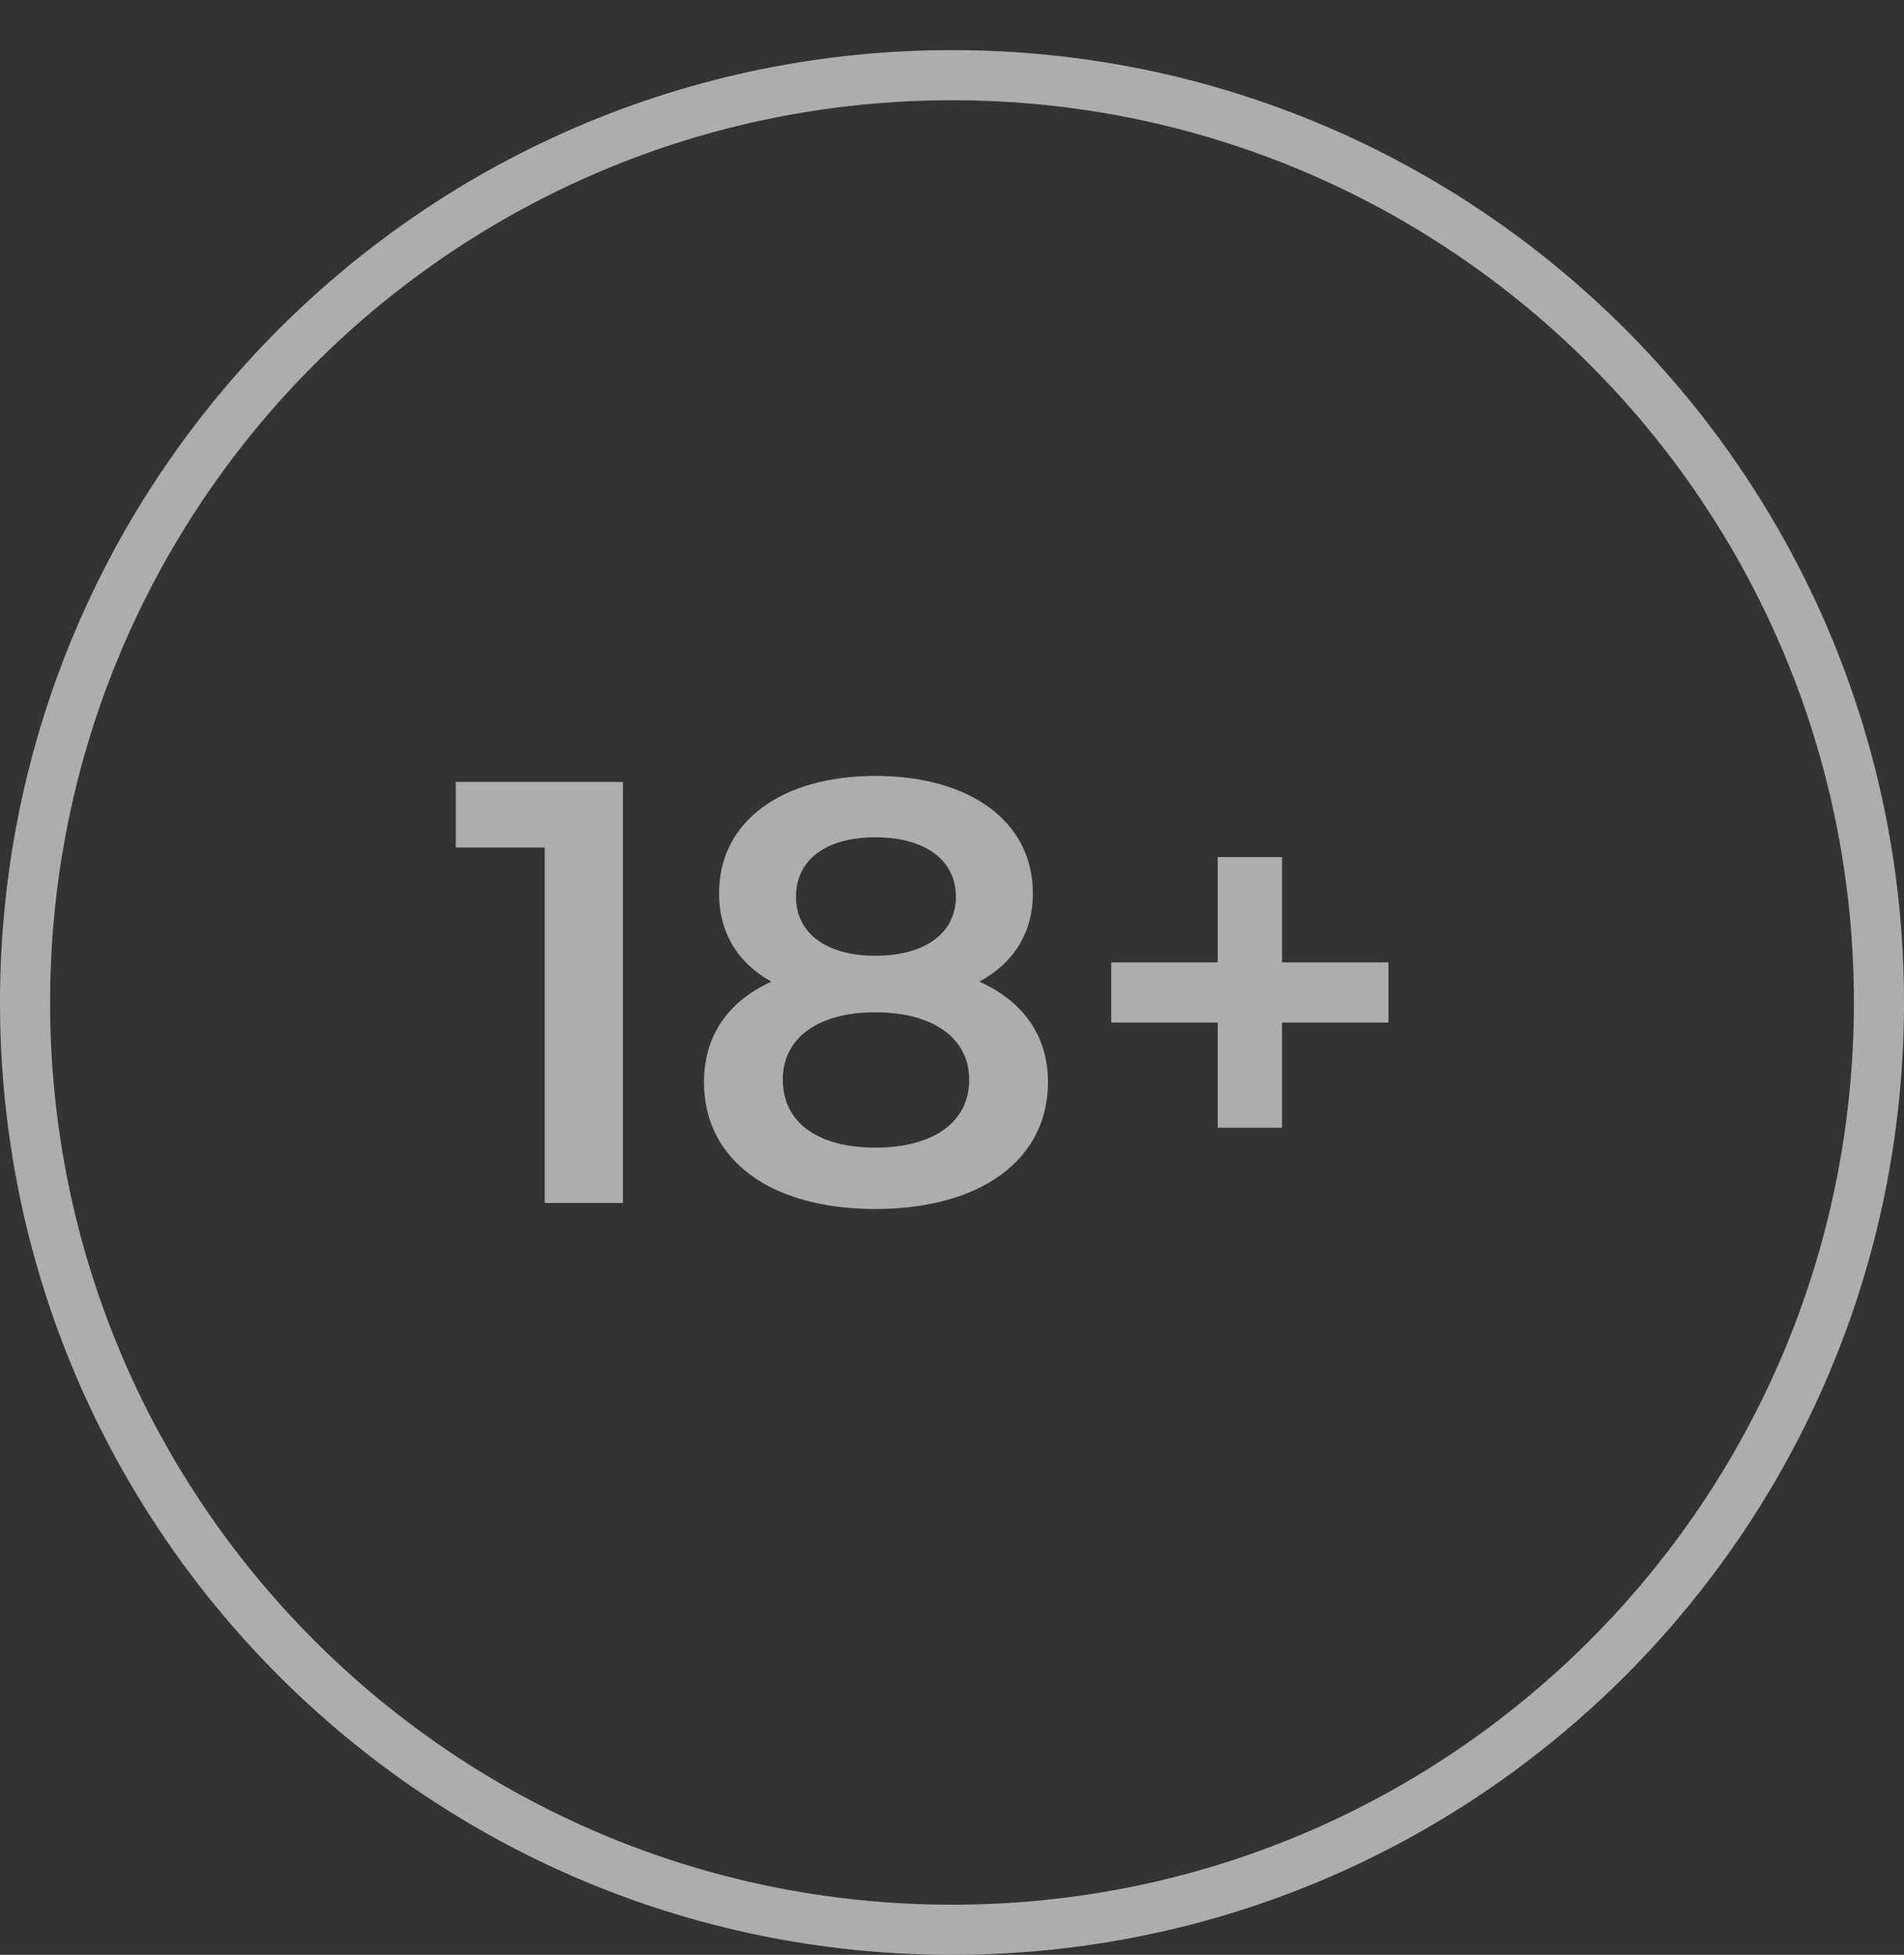
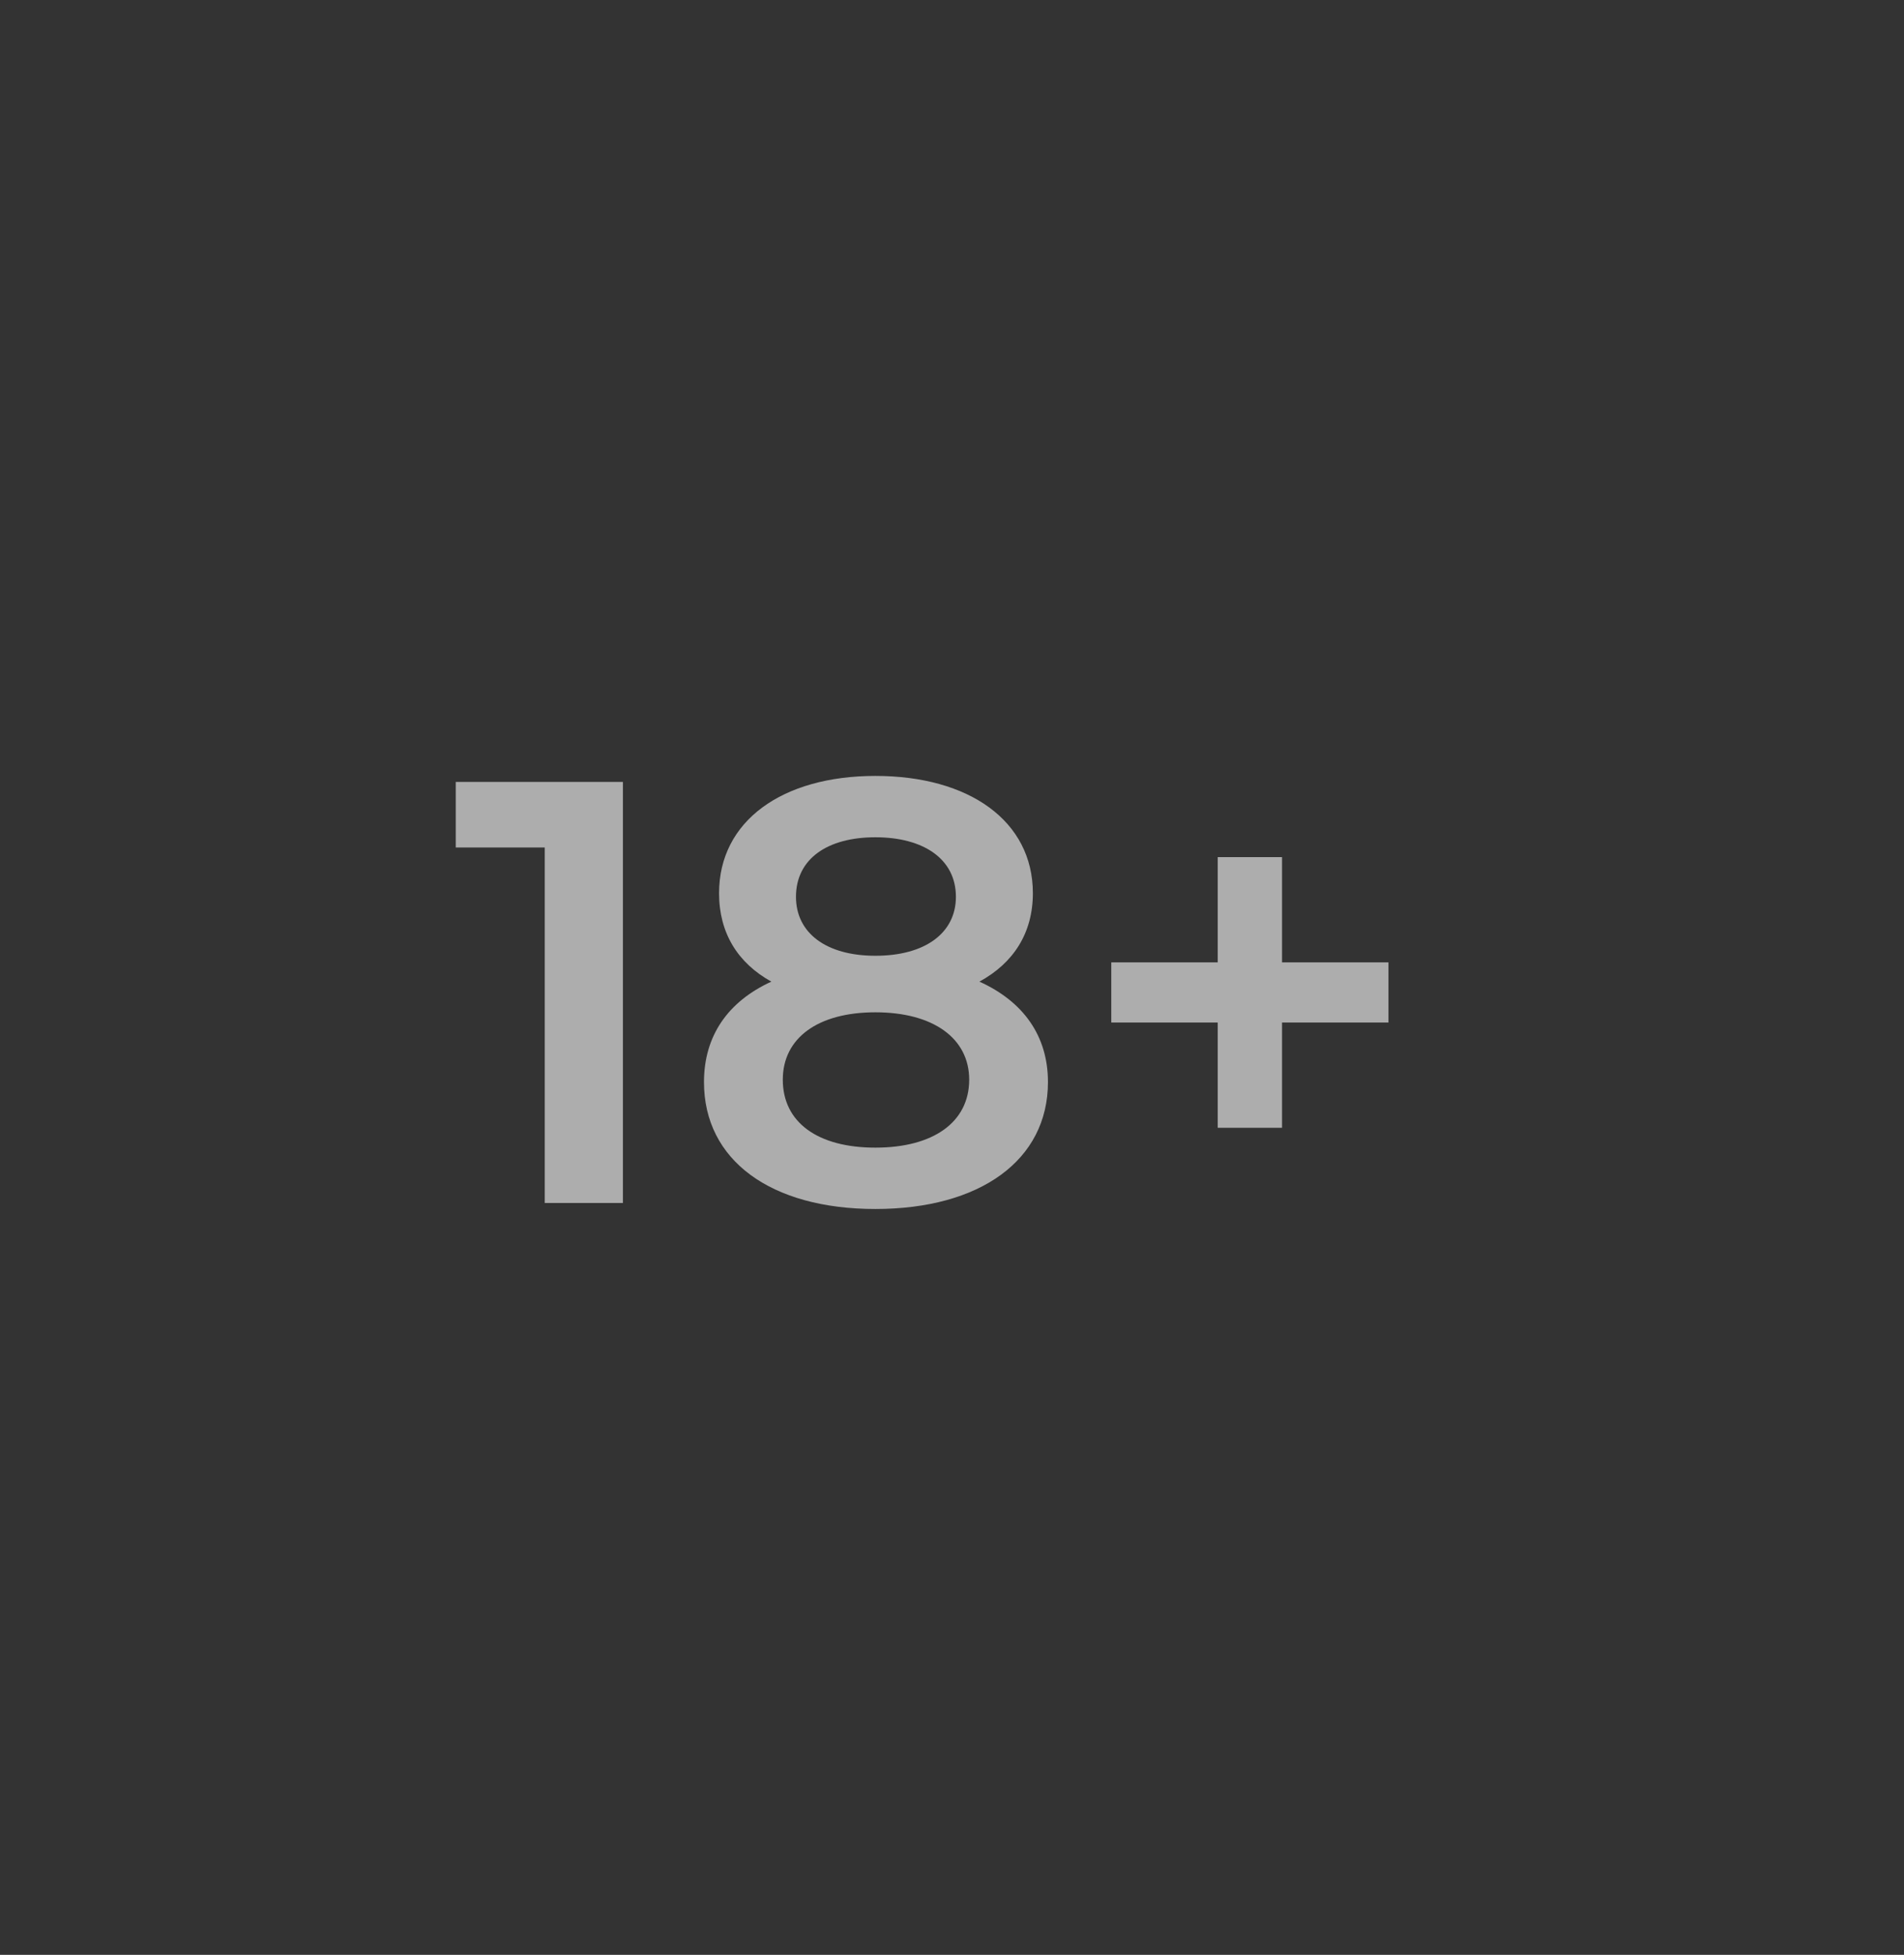
<svg xmlns="http://www.w3.org/2000/svg" width="38" height="39" viewBox="0 0 38 39" fill="none">
  <rect x="0" y="0" width="38" height="39" fill="#333333" stroke="none" />
  <g clip-path="url(#clip0_2335_47273)">
-     <path fill-rule="evenodd" clip-rule="evenodd" d="M19 38C28.941 38 37 29.941 37 20C37 10.059 28.941 2 19 2C9.059 2 1 10.059 1 20C1 29.941 9.059 38 19 38ZM19 39C29.493 39 38 30.493 38 20C38 9.507 29.493 1 19 1C8.507 1 0 9.507 0 20C0 30.493 8.507 39 19 39Z" fill="white" fill-opacity="0.6" />
    <path d="M9.096 15.6H12.432V24H10.872V16.908H9.096V15.6Z" fill="white" fill-opacity="0.6" />
    <path d="M19.547 19.584C20.422 19.98 20.915 20.664 20.915 21.588C20.915 23.148 19.558 24.12 17.471 24.12C15.383 24.12 14.05 23.148 14.05 21.588C14.05 20.664 14.53 19.98 15.395 19.584C14.723 19.212 14.351 18.612 14.351 17.82C14.351 16.38 15.611 15.48 17.471 15.48C19.343 15.48 20.614 16.38 20.614 17.82C20.614 18.612 20.23 19.212 19.547 19.584ZM17.471 16.704C16.511 16.704 15.886 17.136 15.886 17.892C15.886 18.612 16.486 19.068 17.471 19.068C18.466 19.068 19.078 18.612 19.078 17.892C19.078 17.136 18.43 16.704 17.471 16.704ZM17.471 22.896C18.622 22.896 19.343 22.392 19.343 21.54C19.343 20.712 18.622 20.196 17.471 20.196C16.319 20.196 15.623 20.712 15.623 21.54C15.623 22.392 16.319 22.896 17.471 22.896Z" fill="white" fill-opacity="0.6" />
    <path d="M27.711 19.2V20.4H25.587V22.5H24.303V20.4H22.179V19.2H24.303V17.1H25.587V19.2H27.711Z" fill="white" fill-opacity="0.6" />
  </g>
  <defs>
    <clipPath id="clip0_2335_47273">
      <rect width="38" height="39" fill="white" />
    </clipPath>
  </defs>
</svg>